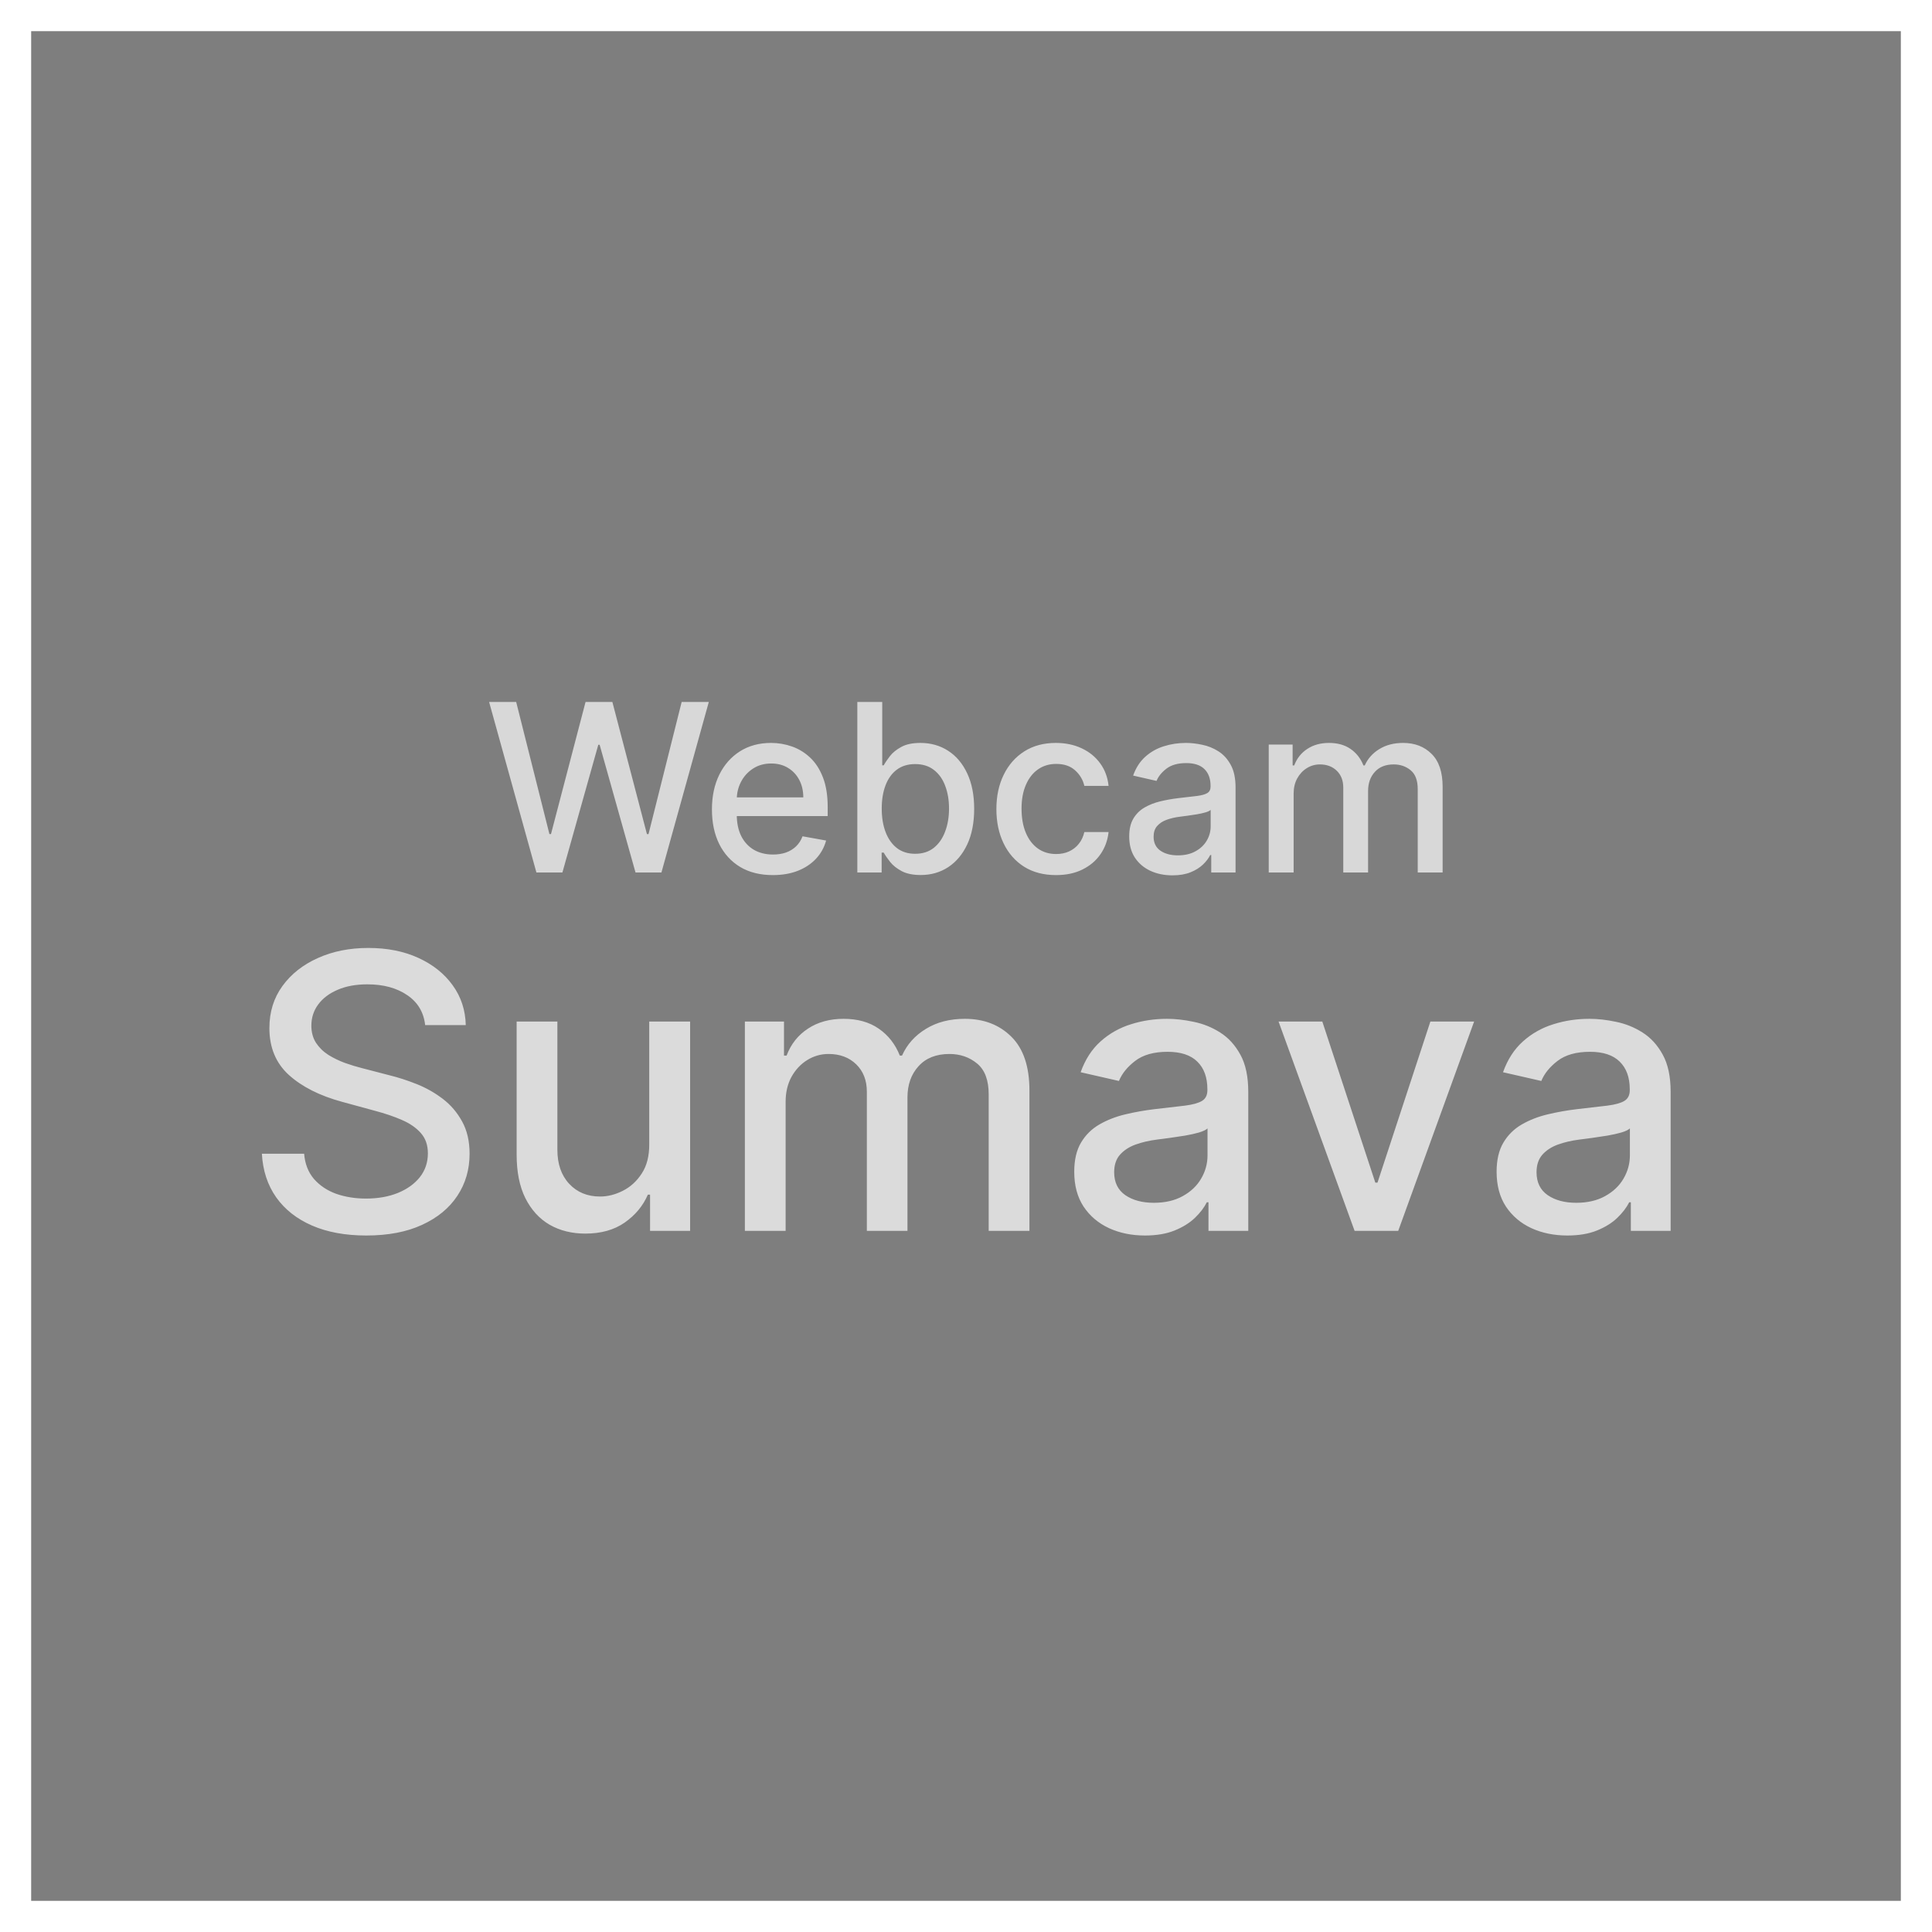
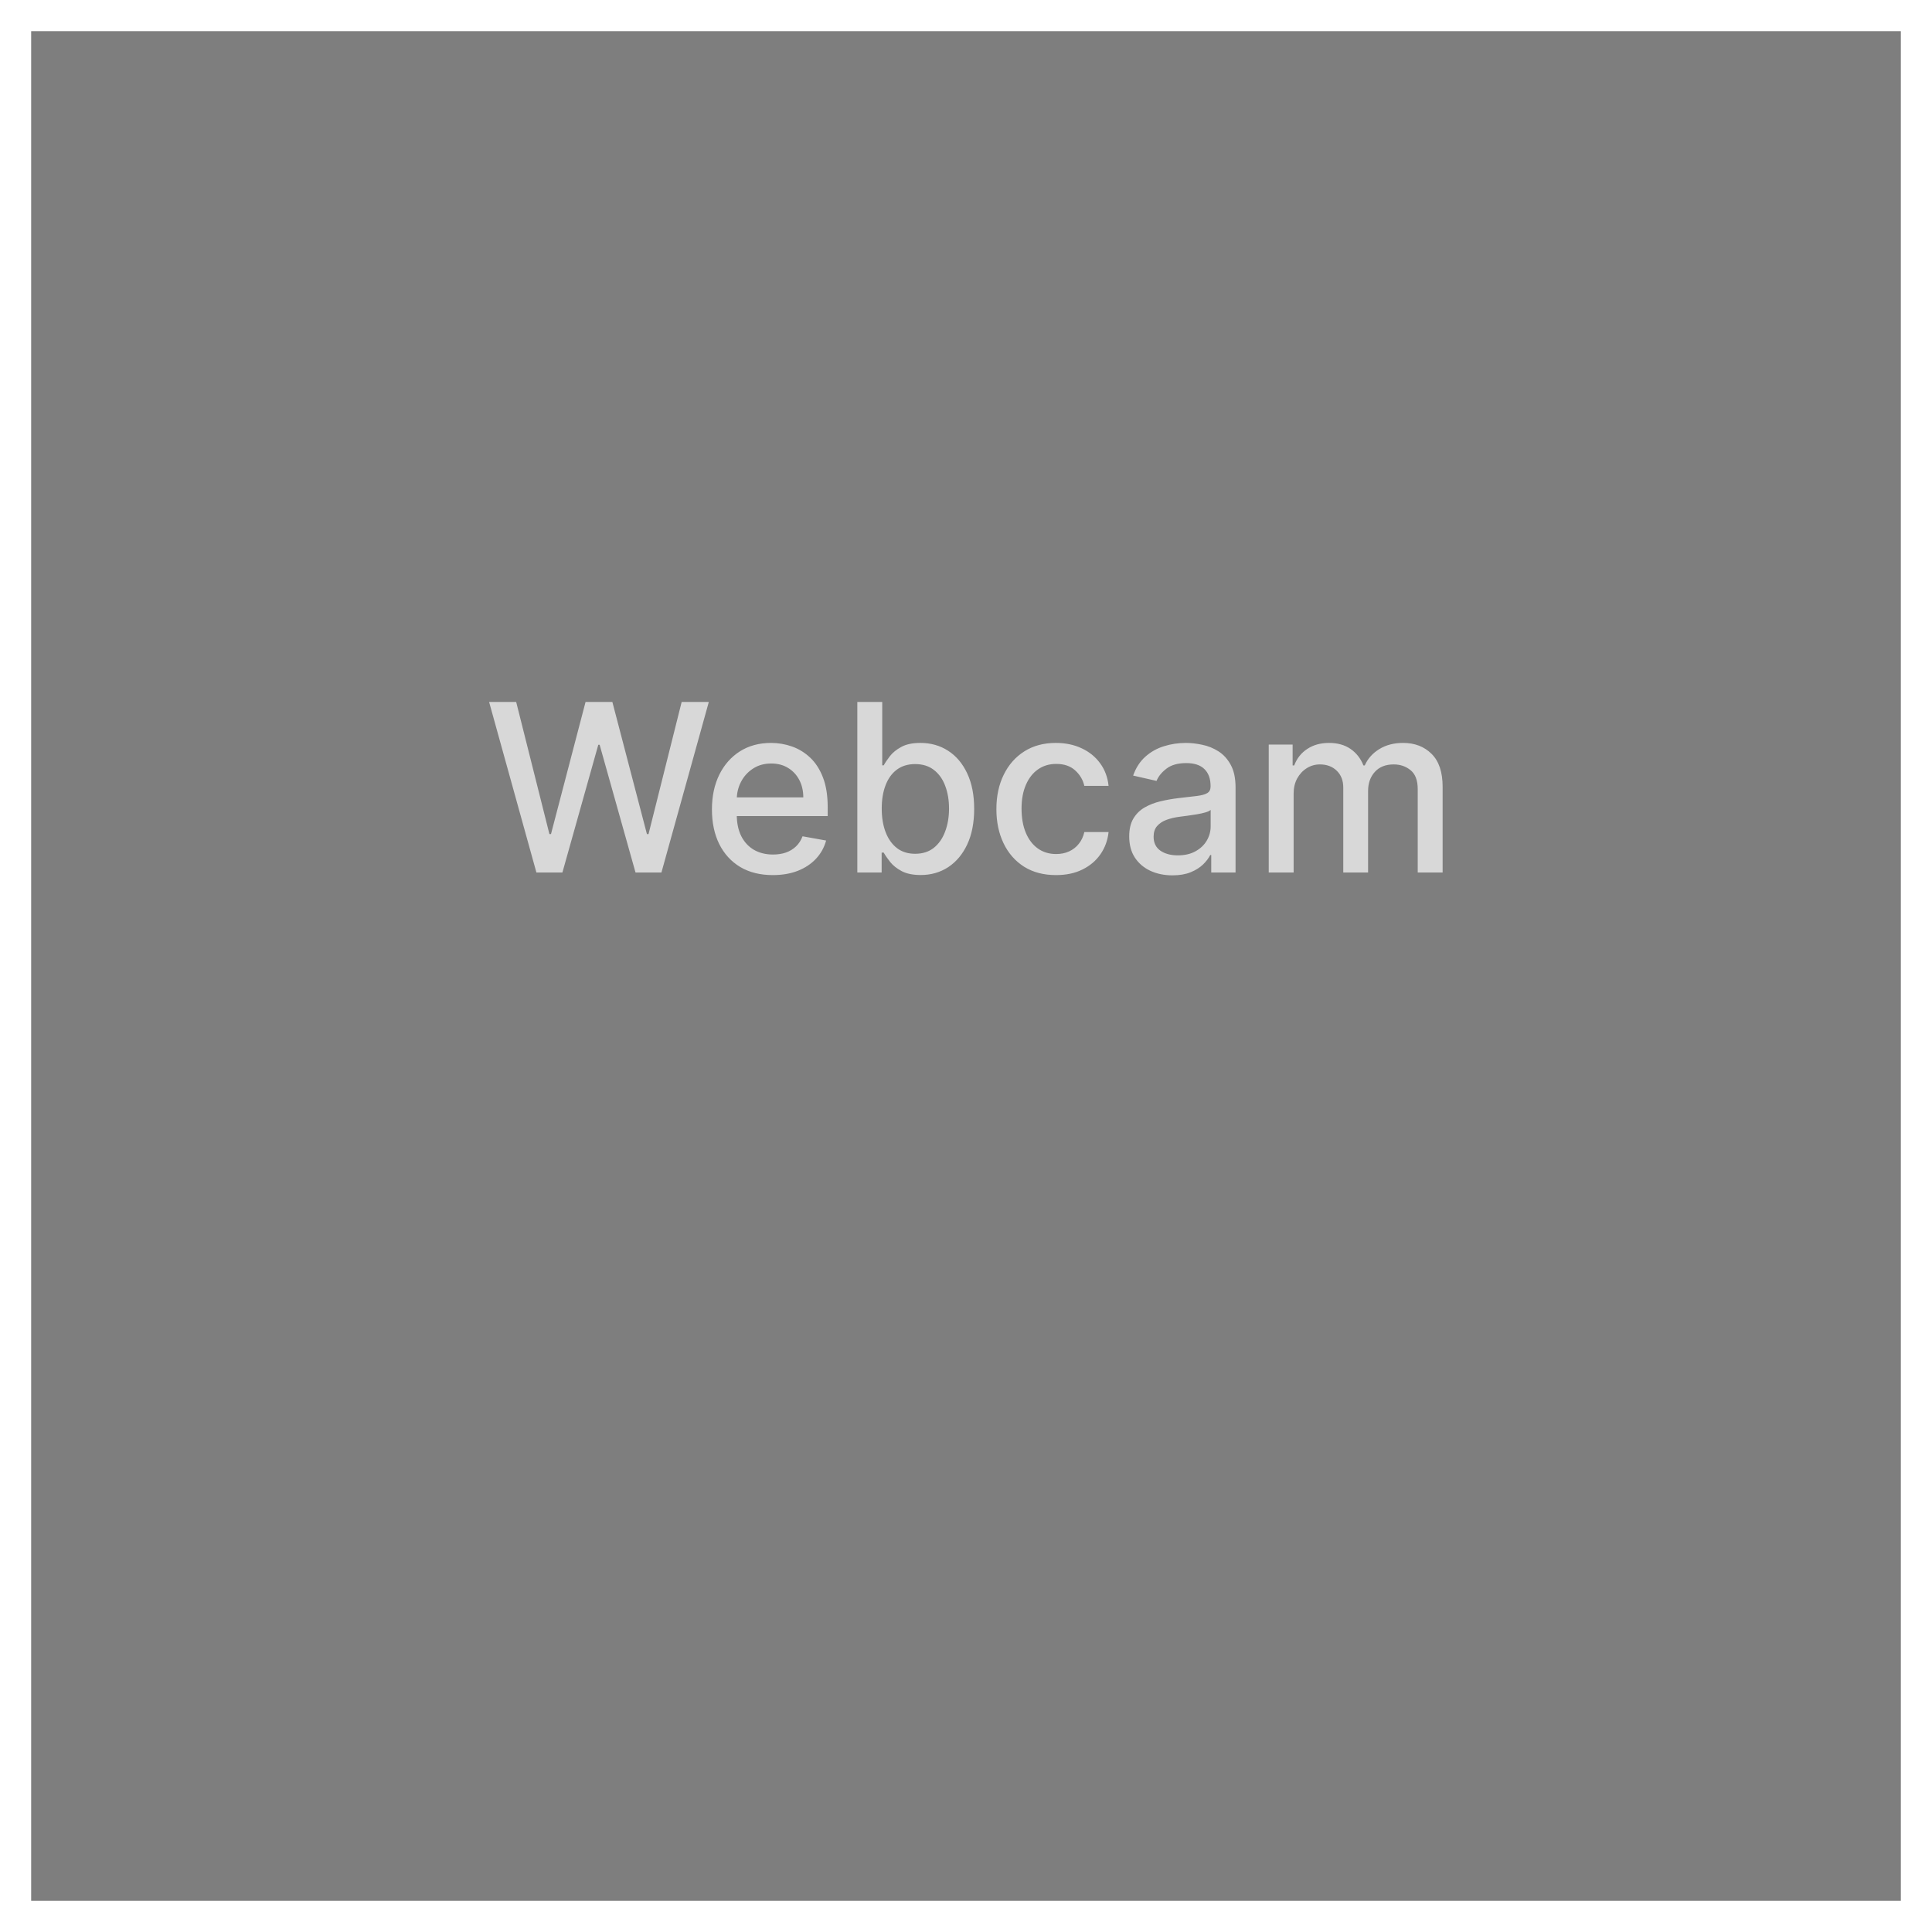
<svg xmlns="http://www.w3.org/2000/svg" width="248" height="248" viewBox="0 0 248 248" fill="none">
  <g filter="url(#filter0_d_2355_3380)">
    <rect width="240" height="240" transform="translate(4)" fill="#7E7E7E" />
    <path d="M68.857 108L62.784 86.106H66.259L70.524 103.061H70.728L75.164 86.106H78.606L83.043 103.072H83.246L87.501 86.106H90.986L84.903 108H81.579L76.971 91.6H76.8L72.192 108H68.857ZM99.202 108.331C97.584 108.331 96.191 107.986 95.022 107.294C93.86 106.596 92.962 105.616 92.328 104.354C91.701 103.086 91.387 101.6 91.387 99.897C91.387 98.215 91.701 96.732 92.328 95.449C92.962 94.166 93.846 93.165 94.979 92.445C96.12 91.725 97.452 91.365 98.978 91.365C99.904 91.365 100.802 91.519 101.672 91.825C102.541 92.132 103.322 92.613 104.013 93.268C104.704 93.924 105.249 94.776 105.649 95.823C106.048 96.864 106.247 98.129 106.247 99.618V100.752H93.194V98.357H103.115C103.115 97.516 102.944 96.771 102.602 96.123C102.26 95.467 101.779 94.95 101.158 94.573C100.546 94.195 99.826 94.006 98.999 94.006C98.101 94.006 97.317 94.227 96.647 94.669C95.984 95.103 95.471 95.674 95.108 96.379C94.751 97.078 94.573 97.837 94.573 98.656V100.527C94.573 101.625 94.766 102.558 95.15 103.328C95.542 104.098 96.088 104.686 96.786 105.092C97.484 105.491 98.3 105.691 99.234 105.691C99.84 105.691 100.392 105.605 100.891 105.434C101.39 105.256 101.821 104.992 102.185 104.643C102.548 104.294 102.826 103.863 103.019 103.35L106.044 103.895C105.802 104.786 105.367 105.566 104.74 106.236C104.12 106.899 103.339 107.416 102.399 107.786C101.465 108.15 100.399 108.331 99.202 108.331ZM110.05 108V86.106H113.247V94.241H113.439C113.625 93.899 113.892 93.504 114.241 93.054C114.59 92.605 115.075 92.213 115.695 91.879C116.315 91.536 117.135 91.365 118.154 91.365C119.48 91.365 120.663 91.7 121.703 92.37C122.744 93.04 123.56 94.006 124.151 95.267C124.75 96.529 125.049 98.047 125.049 99.822C125.049 101.596 124.754 103.118 124.162 104.387C123.571 105.648 122.758 106.621 121.725 107.305C120.691 107.982 119.512 108.321 118.186 108.321C117.188 108.321 116.372 108.153 115.738 107.818C115.111 107.483 114.619 107.091 114.263 106.642C113.906 106.193 113.632 105.794 113.439 105.445H113.172V108H110.05ZM113.183 99.79C113.183 100.944 113.35 101.956 113.685 102.826C114.02 103.695 114.505 104.376 115.139 104.868C115.774 105.352 116.55 105.595 117.47 105.595C118.425 105.595 119.223 105.342 119.864 104.836C120.506 104.322 120.991 103.628 121.318 102.751C121.653 101.874 121.821 100.887 121.821 99.79C121.821 98.706 121.657 97.733 121.329 96.871C121.008 96.009 120.524 95.328 119.875 94.829C119.234 94.33 118.432 94.081 117.47 94.081C116.543 94.081 115.759 94.32 115.118 94.797C114.483 95.275 114.002 95.941 113.675 96.796C113.347 97.651 113.183 98.649 113.183 99.79ZM135.556 108.331C133.966 108.331 132.598 107.971 131.45 107.252C130.31 106.525 129.434 105.523 128.821 104.248C128.208 102.972 127.901 101.511 127.901 99.864C127.901 98.197 128.215 96.725 128.842 95.449C129.469 94.166 130.353 93.165 131.493 92.445C132.634 91.725 133.977 91.365 135.524 91.365C136.771 91.365 137.883 91.597 138.859 92.06C139.836 92.516 140.623 93.158 141.222 93.984C141.828 94.811 142.187 95.777 142.302 96.882H139.191C139.019 96.112 138.627 95.449 138.015 94.893C137.409 94.337 136.596 94.059 135.577 94.059C134.686 94.059 133.906 94.295 133.236 94.765C132.573 95.228 132.056 95.891 131.686 96.753C131.315 97.609 131.13 98.621 131.13 99.79C131.13 100.987 131.311 102.02 131.675 102.89C132.038 103.759 132.552 104.433 133.214 104.91C133.884 105.388 134.672 105.627 135.577 105.627C136.183 105.627 136.732 105.516 137.223 105.295C137.722 105.067 138.139 104.743 138.474 104.322C138.816 103.902 139.055 103.396 139.191 102.804H142.302C142.187 103.866 141.842 104.814 141.265 105.648C140.687 106.482 139.914 107.138 138.945 107.615C137.982 108.093 136.853 108.331 135.556 108.331ZM150.499 108.363C149.458 108.363 148.517 108.171 147.676 107.786C146.835 107.394 146.169 106.828 145.677 106.086C145.192 105.345 144.95 104.436 144.95 103.36C144.95 102.434 145.128 101.671 145.485 101.072C145.841 100.474 146.322 100 146.928 99.651C147.534 99.301 148.211 99.038 148.959 98.859C149.707 98.681 150.47 98.546 151.247 98.453C152.23 98.339 153.029 98.246 153.642 98.175C154.255 98.097 154.7 97.972 154.978 97.801C155.256 97.63 155.395 97.352 155.395 96.967V96.892C155.395 95.959 155.131 95.235 154.604 94.722C154.084 94.209 153.307 93.953 152.273 93.953C151.197 93.953 150.349 94.191 149.729 94.669C149.116 95.139 148.692 95.663 148.457 96.24L145.453 95.556C145.809 94.558 146.329 93.753 147.013 93.14C147.705 92.52 148.499 92.071 149.397 91.793C150.295 91.508 151.24 91.365 152.23 91.365C152.886 91.365 153.581 91.444 154.315 91.6C155.056 91.75 155.748 92.028 156.389 92.434C157.038 92.841 157.569 93.421 157.982 94.177C158.395 94.925 158.602 95.898 158.602 97.096V108H155.48V105.755H155.352C155.145 106.168 154.835 106.575 154.422 106.974C154.009 107.373 153.478 107.704 152.829 107.968C152.181 108.232 151.404 108.363 150.499 108.363ZM151.193 105.798C152.077 105.798 152.833 105.623 153.46 105.274C154.094 104.925 154.575 104.469 154.903 103.905C155.238 103.335 155.406 102.726 155.406 102.077V99.961C155.292 100.075 155.071 100.182 154.743 100.281C154.422 100.374 154.055 100.456 153.642 100.527C153.228 100.591 152.826 100.652 152.434 100.709C152.042 100.759 151.714 100.802 151.45 100.837C150.83 100.916 150.263 101.048 149.75 101.233C149.244 101.418 148.838 101.685 148.531 102.035C148.232 102.377 148.082 102.833 148.082 103.403C148.082 104.194 148.375 104.793 148.959 105.199C149.544 105.598 150.288 105.798 151.193 105.798ZM162.86 108V91.579H165.928V94.252H166.131C166.473 93.347 167.033 92.641 167.809 92.135C168.586 91.622 169.516 91.365 170.6 91.365C171.697 91.365 172.617 91.622 173.358 92.135C174.106 92.648 174.659 93.354 175.015 94.252H175.186C175.578 93.375 176.202 92.677 177.057 92.156C177.912 91.629 178.931 91.365 180.114 91.365C181.604 91.365 182.819 91.832 183.76 92.766C184.708 93.7 185.182 95.107 185.182 96.989V108H181.985V97.288C181.985 96.176 181.682 95.371 181.077 94.872C180.471 94.373 179.747 94.124 178.906 94.124C177.866 94.124 177.057 94.444 176.48 95.086C175.902 95.72 175.614 96.536 175.614 97.534V108H172.428V97.085C172.428 96.194 172.15 95.478 171.594 94.936C171.038 94.394 170.315 94.124 169.424 94.124C168.818 94.124 168.258 94.284 167.745 94.605C167.239 94.918 166.829 95.356 166.516 95.919C166.209 96.483 166.056 97.135 166.056 97.876V108H162.86Z" fill="#D8D8D8" />
-     <path d="M54.575 127.584C54.388 125.928 53.619 124.645 52.266 123.736C50.913 122.814 49.21 122.354 47.158 122.354C45.688 122.354 44.417 122.587 43.344 123.053C42.271 123.508 41.437 124.138 40.842 124.943C40.259 125.736 39.968 126.64 39.968 127.654C39.968 128.506 40.166 129.24 40.562 129.859C40.971 130.477 41.501 130.996 42.154 131.415C42.819 131.824 43.531 132.168 44.289 132.448C45.047 132.716 45.776 132.937 46.475 133.112L49.974 134.022C51.117 134.302 52.289 134.681 53.49 135.159C54.692 135.637 55.805 136.267 56.832 137.048C57.858 137.83 58.686 138.798 59.316 139.952C59.957 141.107 60.278 142.489 60.278 144.098C60.278 146.128 59.753 147.93 58.704 149.504C57.666 151.079 56.155 152.321 54.173 153.23C52.202 154.14 49.817 154.595 47.018 154.595C44.335 154.595 42.014 154.169 40.055 153.318C38.096 152.466 36.562 151.259 35.454 149.697C34.346 148.122 33.734 146.256 33.617 144.098H39.041C39.145 145.393 39.565 146.472 40.3 147.335C41.047 148.186 41.997 148.822 43.152 149.242C44.318 149.65 45.595 149.854 46.983 149.854C48.511 149.854 49.869 149.615 51.059 149.137C52.26 148.647 53.205 147.97 53.893 147.107C54.581 146.233 54.925 145.212 54.925 144.046C54.925 142.985 54.622 142.116 54.015 141.439C53.42 140.763 52.61 140.203 51.584 139.76C50.569 139.317 49.42 138.926 48.137 138.588L43.904 137.433C41.035 136.652 38.761 135.503 37.081 133.987C35.413 132.471 34.58 130.465 34.58 127.969C34.58 125.905 35.139 124.103 36.259 122.564C37.379 121.024 38.895 119.829 40.807 118.977C42.72 118.114 44.878 117.683 47.28 117.683C49.706 117.683 51.846 118.109 53.7 118.96C55.566 119.811 57.036 120.983 58.109 122.476C59.182 123.957 59.742 125.66 59.788 127.584H54.575ZM83.339 142.856V127.129H88.587V154H83.444V149.347H83.164C82.546 150.781 81.555 151.977 80.19 152.933C78.838 153.878 77.152 154.35 75.135 154.35C73.409 154.35 71.881 153.971 70.551 153.213C69.233 152.443 68.195 151.306 67.437 149.801C66.691 148.297 66.318 146.437 66.318 144.221V127.129H71.548V143.591C71.548 145.422 72.056 146.88 73.07 147.965C74.085 149.049 75.403 149.592 77.024 149.592C78.004 149.592 78.977 149.347 79.945 148.857C80.925 148.367 81.736 147.626 82.377 146.635C83.03 145.644 83.351 144.384 83.339 142.856ZM95.615 154V127.129H100.636V131.503H100.969C101.528 130.022 102.444 128.867 103.715 128.039C104.986 127.199 106.508 126.78 108.281 126.78C110.077 126.78 111.582 127.199 112.794 128.039C114.019 128.879 114.923 130.033 115.506 131.503H115.786C116.427 130.068 117.448 128.926 118.847 128.074C120.247 127.211 121.915 126.78 123.851 126.78C126.288 126.78 128.276 127.544 129.816 129.071C131.367 130.599 132.143 132.902 132.143 135.981V154H126.912V136.471C126.912 134.652 126.416 133.334 125.425 132.518C124.434 131.701 123.25 131.293 121.874 131.293C120.171 131.293 118.847 131.818 117.903 132.867C116.958 133.905 116.486 135.241 116.486 136.874V154H111.272V136.139C111.272 134.681 110.818 133.509 109.908 132.623C108.998 131.736 107.815 131.293 106.357 131.293C105.365 131.293 104.45 131.555 103.61 132.08C102.782 132.593 102.112 133.311 101.598 134.232C101.097 135.153 100.846 136.22 100.846 137.433V154H95.615ZM146.973 154.595C145.27 154.595 143.731 154.28 142.355 153.65C140.978 153.009 139.888 152.082 139.083 150.869C138.29 149.656 137.894 148.169 137.894 146.408C137.894 144.892 138.185 143.644 138.768 142.664C139.352 141.684 140.139 140.909 141.13 140.337C142.121 139.766 143.229 139.334 144.454 139.043C145.678 138.751 146.926 138.53 148.198 138.378C149.807 138.191 151.113 138.04 152.116 137.923C153.119 137.795 153.848 137.591 154.303 137.311C154.758 137.031 154.985 136.576 154.985 135.946V135.824C154.985 134.296 154.554 133.112 153.691 132.273C152.839 131.433 151.568 131.013 149.877 131.013C148.116 131.013 146.728 131.404 145.713 132.185C144.71 132.955 144.017 133.812 143.632 134.757L138.716 133.637C139.299 132.004 140.15 130.687 141.27 129.684C142.401 128.669 143.702 127.934 145.171 127.479C146.641 127.013 148.186 126.78 149.807 126.78C150.88 126.78 152.017 126.908 153.218 127.164C154.431 127.409 155.562 127.864 156.612 128.529C157.673 129.194 158.542 130.144 159.219 131.38C159.895 132.605 160.233 134.197 160.233 136.156V154H155.125V150.326H154.915C154.577 151.003 154.07 151.667 153.393 152.321C152.717 152.974 151.848 153.516 150.787 153.948C149.725 154.379 148.454 154.595 146.973 154.595ZM148.11 150.396C149.556 150.396 150.792 150.111 151.819 149.539C152.857 148.968 153.644 148.221 154.18 147.3C154.729 146.367 155.003 145.37 155.003 144.308V140.845C154.816 141.031 154.455 141.206 153.918 141.369C153.393 141.521 152.793 141.655 152.116 141.772C151.44 141.877 150.781 141.976 150.139 142.069C149.498 142.151 148.961 142.221 148.53 142.279C147.515 142.407 146.588 142.623 145.748 142.926C144.92 143.23 144.256 143.667 143.754 144.238C143.264 144.798 143.019 145.545 143.019 146.478C143.019 147.772 143.498 148.752 144.454 149.417C145.41 150.07 146.629 150.396 148.11 150.396ZM189.225 127.129L179.481 154H173.883L164.121 127.129H169.737L176.542 147.807H176.822L183.609 127.129H189.225ZM201.191 154.595C199.488 154.595 197.949 154.28 196.572 153.65C195.196 153.009 194.106 152.082 193.301 150.869C192.508 149.656 192.111 148.169 192.111 146.408C192.111 144.892 192.403 143.644 192.986 142.664C193.569 141.684 194.356 140.909 195.348 140.337C196.339 139.766 197.447 139.334 198.672 139.043C199.896 138.751 201.144 138.53 202.415 138.378C204.025 138.191 205.331 138.04 206.334 137.923C207.337 137.795 208.066 137.591 208.521 137.311C208.975 137.031 209.203 136.576 209.203 135.946V135.824C209.203 134.296 208.771 133.112 207.908 132.273C207.057 131.433 205.786 131.013 204.095 131.013C202.334 131.013 200.946 131.404 199.931 132.185C198.928 132.955 198.234 133.812 197.849 134.757L192.934 133.637C193.517 132.004 194.368 130.687 195.488 129.684C196.619 128.669 197.919 127.934 199.389 127.479C200.858 127.013 202.404 126.78 204.025 126.78C205.098 126.78 206.235 126.908 207.436 127.164C208.649 127.409 209.78 127.864 210.83 128.529C211.891 129.194 212.76 130.144 213.436 131.38C214.113 132.605 214.451 134.197 214.451 136.156V154H209.343V150.326H209.133C208.795 151.003 208.287 151.667 207.611 152.321C206.935 152.974 206.066 153.516 205.004 153.948C203.943 154.379 202.672 154.595 201.191 154.595ZM202.328 150.396C203.774 150.396 205.01 150.111 206.037 149.539C207.074 148.968 207.862 148.221 208.398 147.3C208.946 146.367 209.22 145.37 209.22 144.308V140.845C209.034 141.031 208.672 141.206 208.136 141.369C207.611 141.521 207.01 141.655 206.334 141.772C205.657 141.877 204.999 141.976 204.357 142.069C203.716 142.151 203.179 142.221 202.748 142.279C201.733 142.407 200.806 142.623 199.966 142.926C199.138 143.23 198.473 143.667 197.972 144.238C197.482 144.798 197.237 145.545 197.237 146.478C197.237 147.772 197.715 148.752 198.672 149.417C199.628 150.07 200.847 150.396 202.328 150.396Z" fill="#DBDBDB" />
  </g>
  <defs>
    <filter id="filter0_d_2355_3380" x="0" y="0" width="248" height="248" filterUnits="userSpaceOnUse" color-interpolation-filters="sRGB">
      <feFlood flood-opacity="0" result="BackgroundImageFix" />
      <feColorMatrix in="SourceAlpha" type="matrix" values="0 0 0 0 0 0 0 0 0 0 0 0 0 0 0 0 0 0 127 0" result="hardAlpha" />
      <feOffset dy="4" />
      <feGaussianBlur stdDeviation="2" />
      <feComposite in2="hardAlpha" operator="out" />
      <feColorMatrix type="matrix" values="0 0 0 0 0 0 0 0 0 0 0 0 0 0 0 0 0 0 0.25 0" />
      <feBlend mode="normal" in2="BackgroundImageFix" result="effect1_dropShadow_2355_3380" />
      <feBlend mode="normal" in="SourceGraphic" in2="effect1_dropShadow_2355_3380" result="shape" />
    </filter>
  </defs>
</svg>